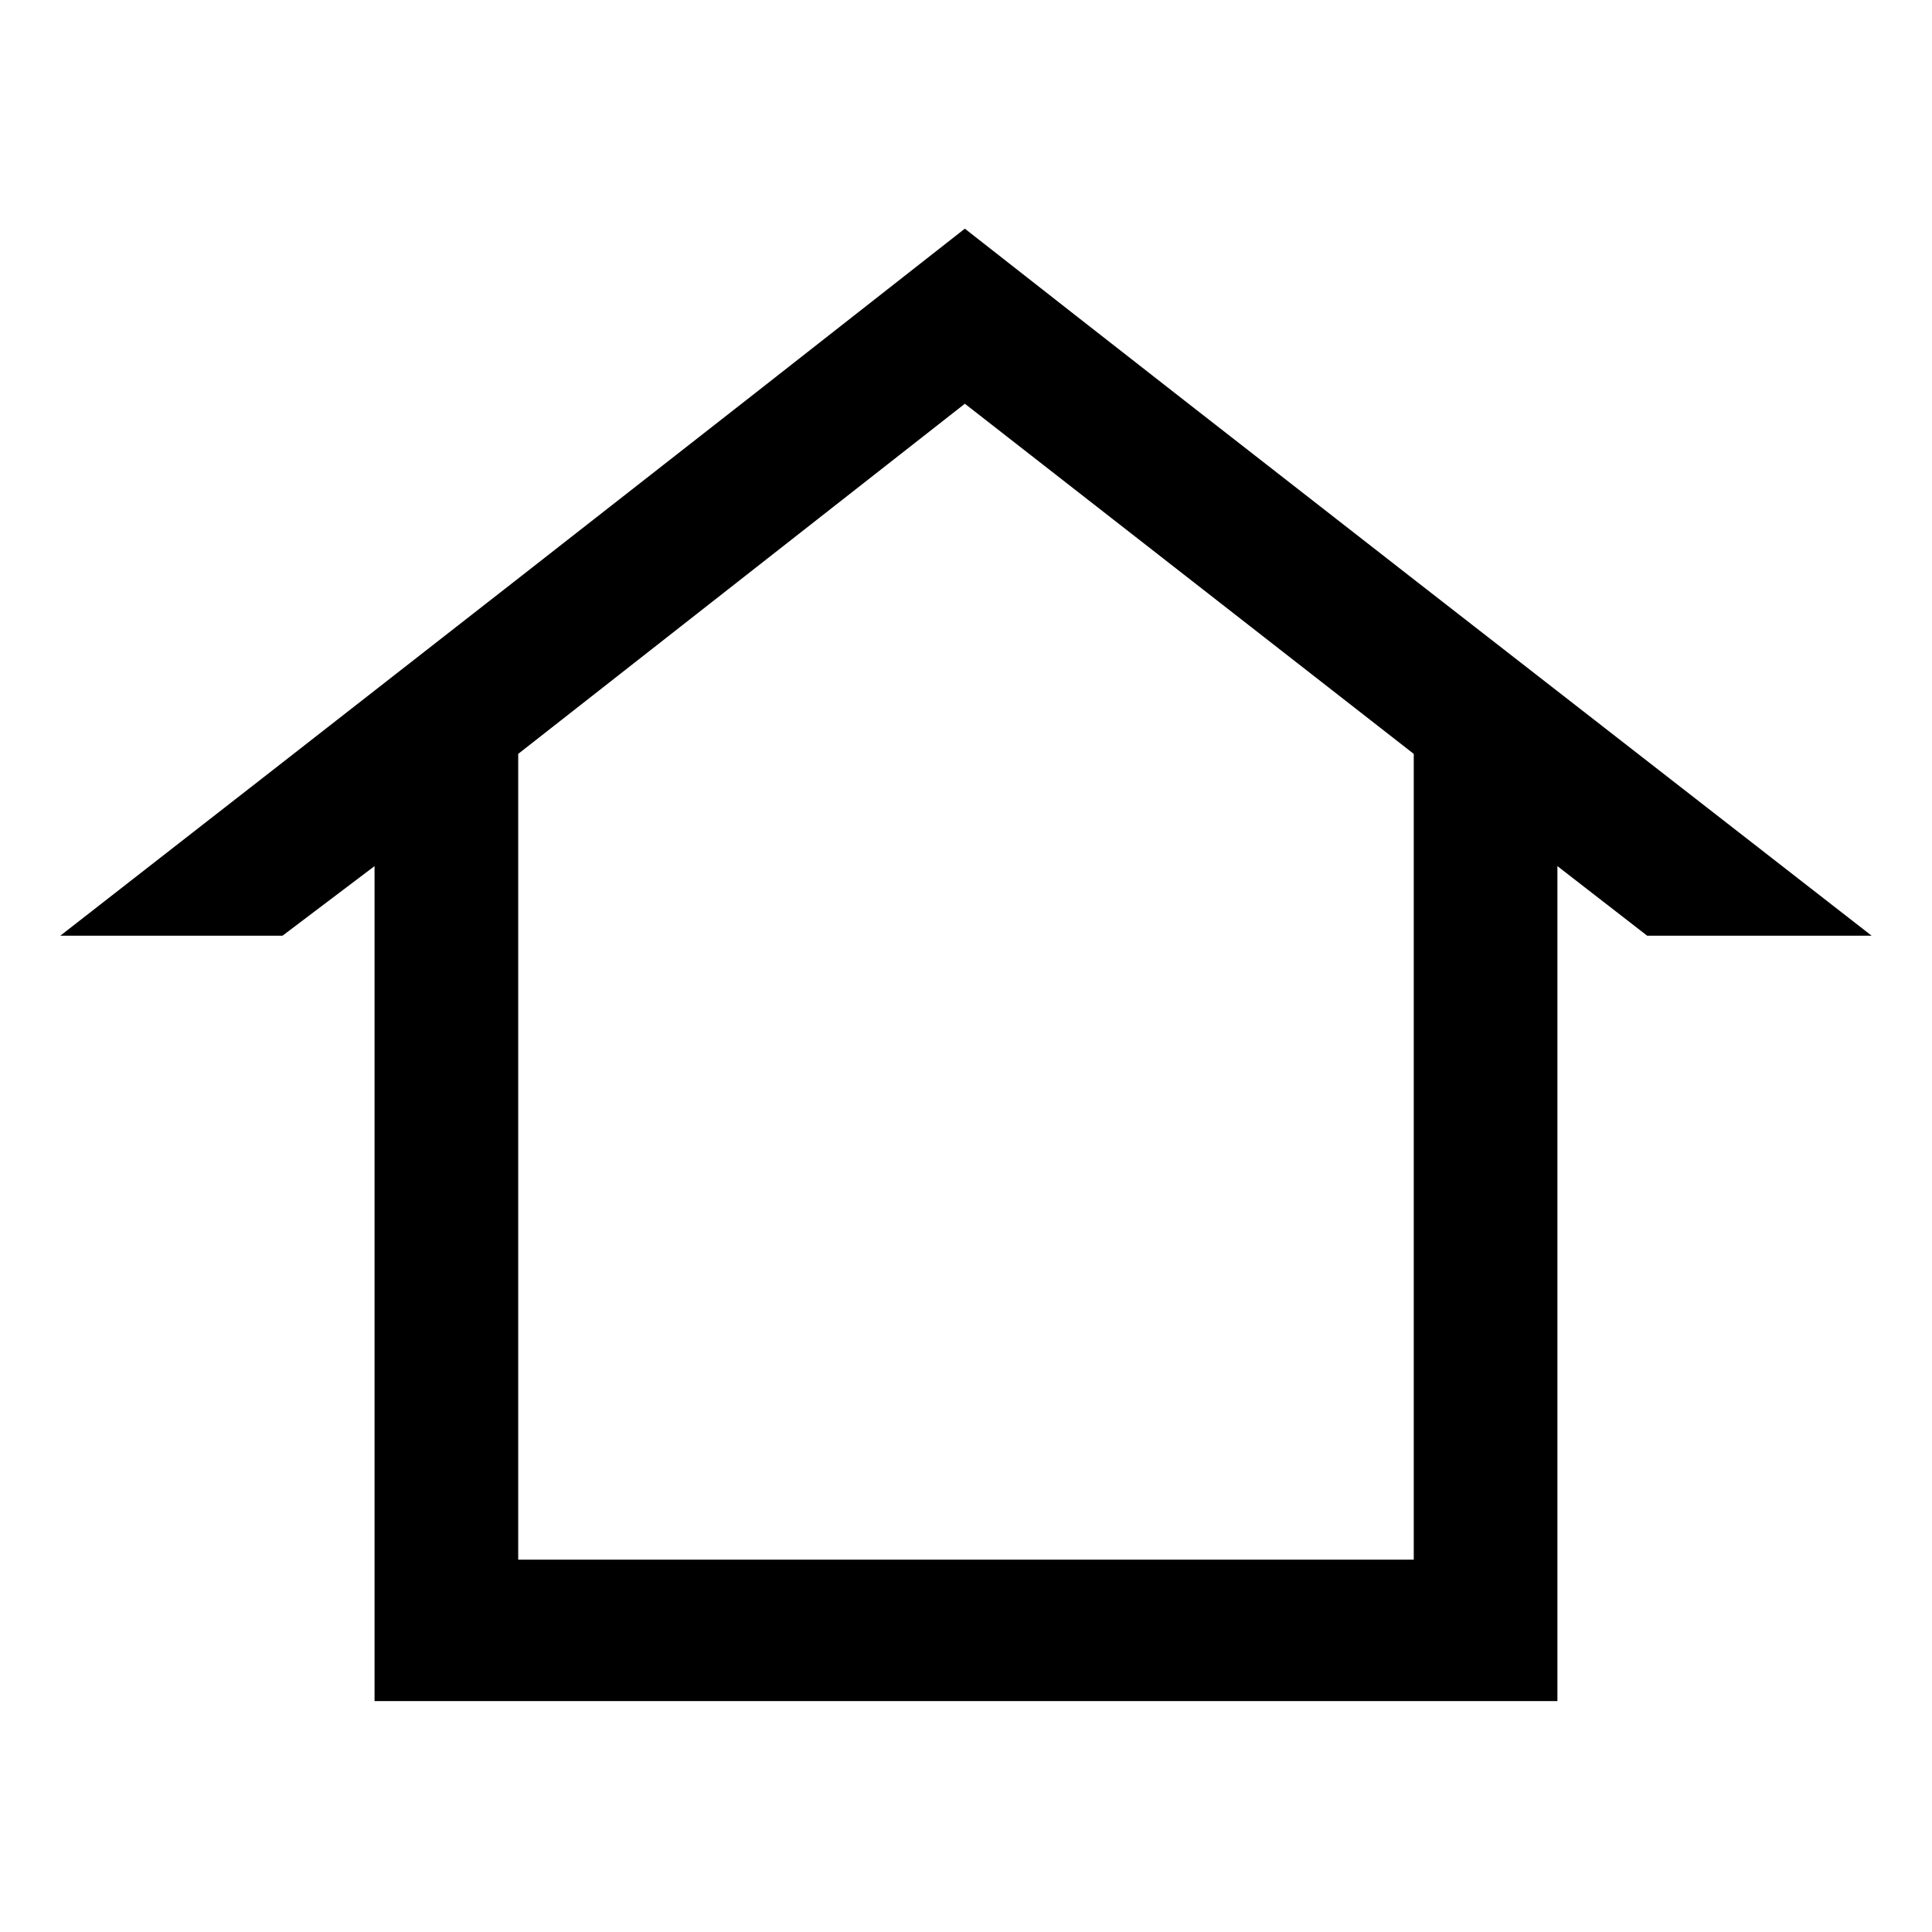
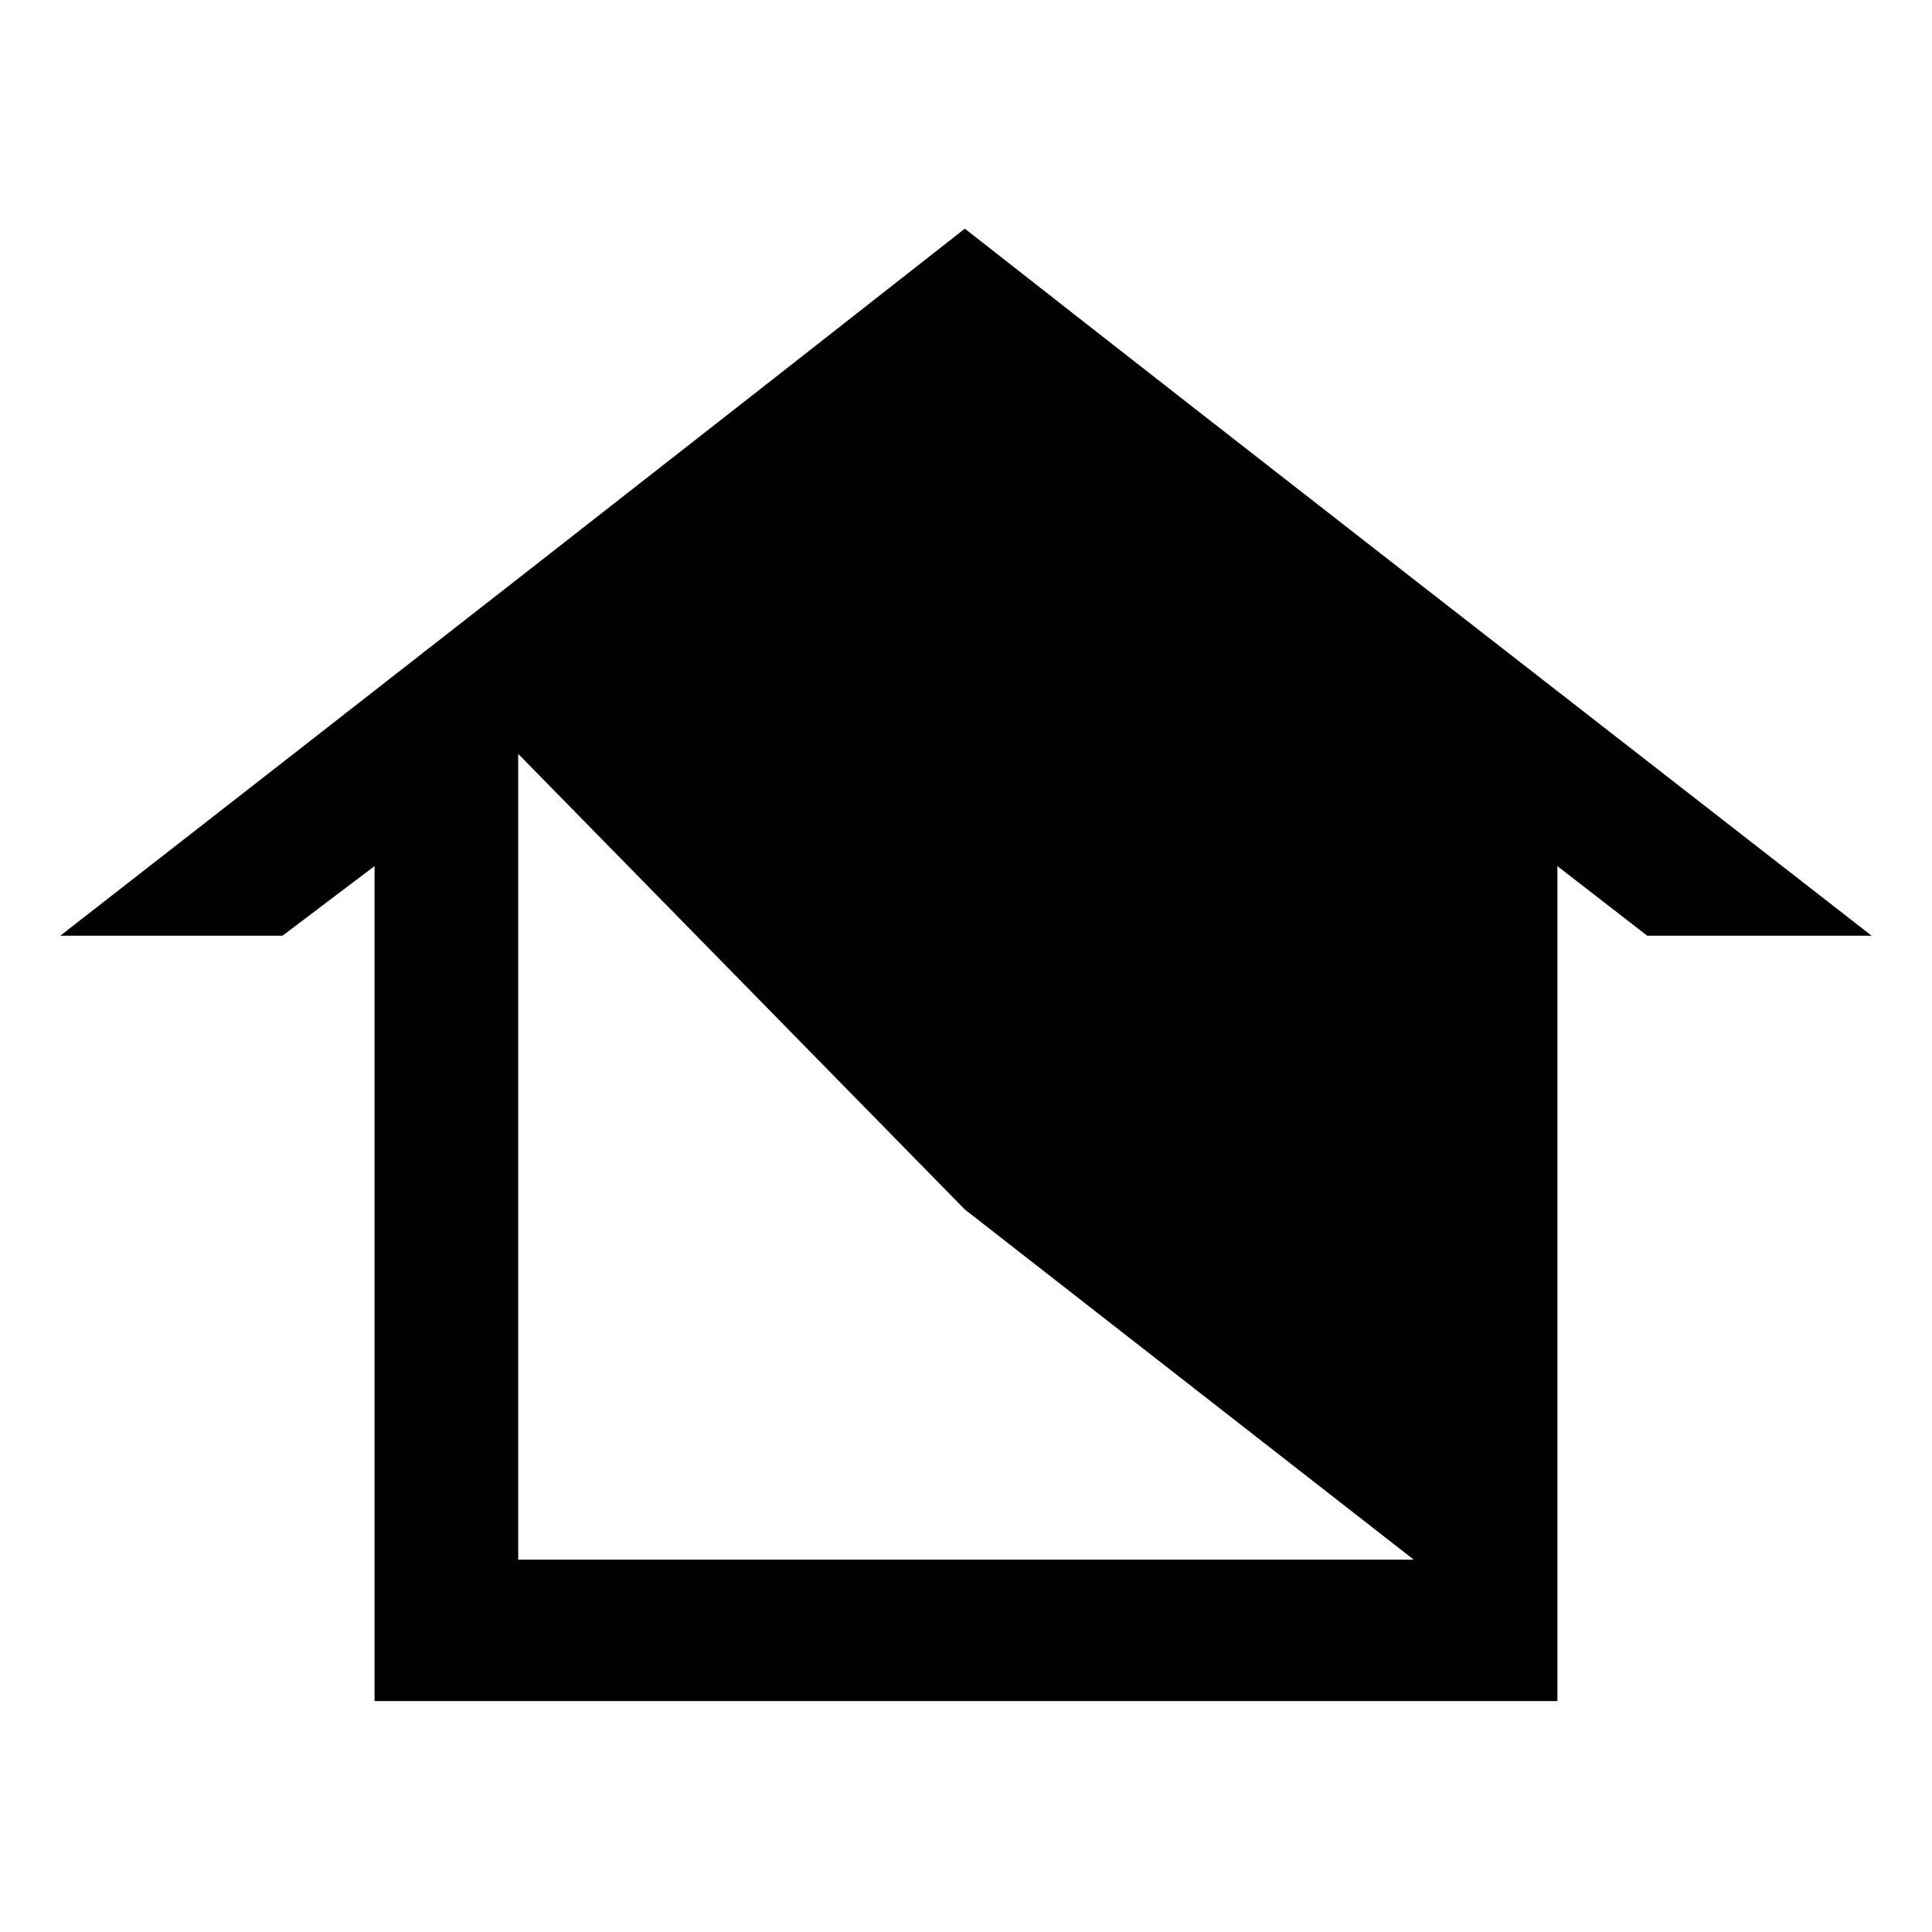
<svg xmlns="http://www.w3.org/2000/svg" fill="#000000" width="800px" height="800px" version="1.1" viewBox="144 144 512 512">
-   <path d="m556.73 373.53v221.27h-313.47v-221.27l-24.387 18.438h-58.887c72.566-56.508 173.09-135.02 239.71-187.37 77.324 60.672 162.39 126.7 240.3 187.37h-59.48zm-275.4-29.742v213.54h237.33v-213.54l-118.96-92.793z" fill-rule="evenodd" />
+   <path d="m556.73 373.53v221.27h-313.47v-221.27l-24.387 18.438h-58.887c72.566-56.508 173.09-135.02 239.71-187.37 77.324 60.672 162.39 126.7 240.3 187.37h-59.48zm-275.4-29.742v213.54h237.33l-118.96-92.793z" fill-rule="evenodd" />
</svg>